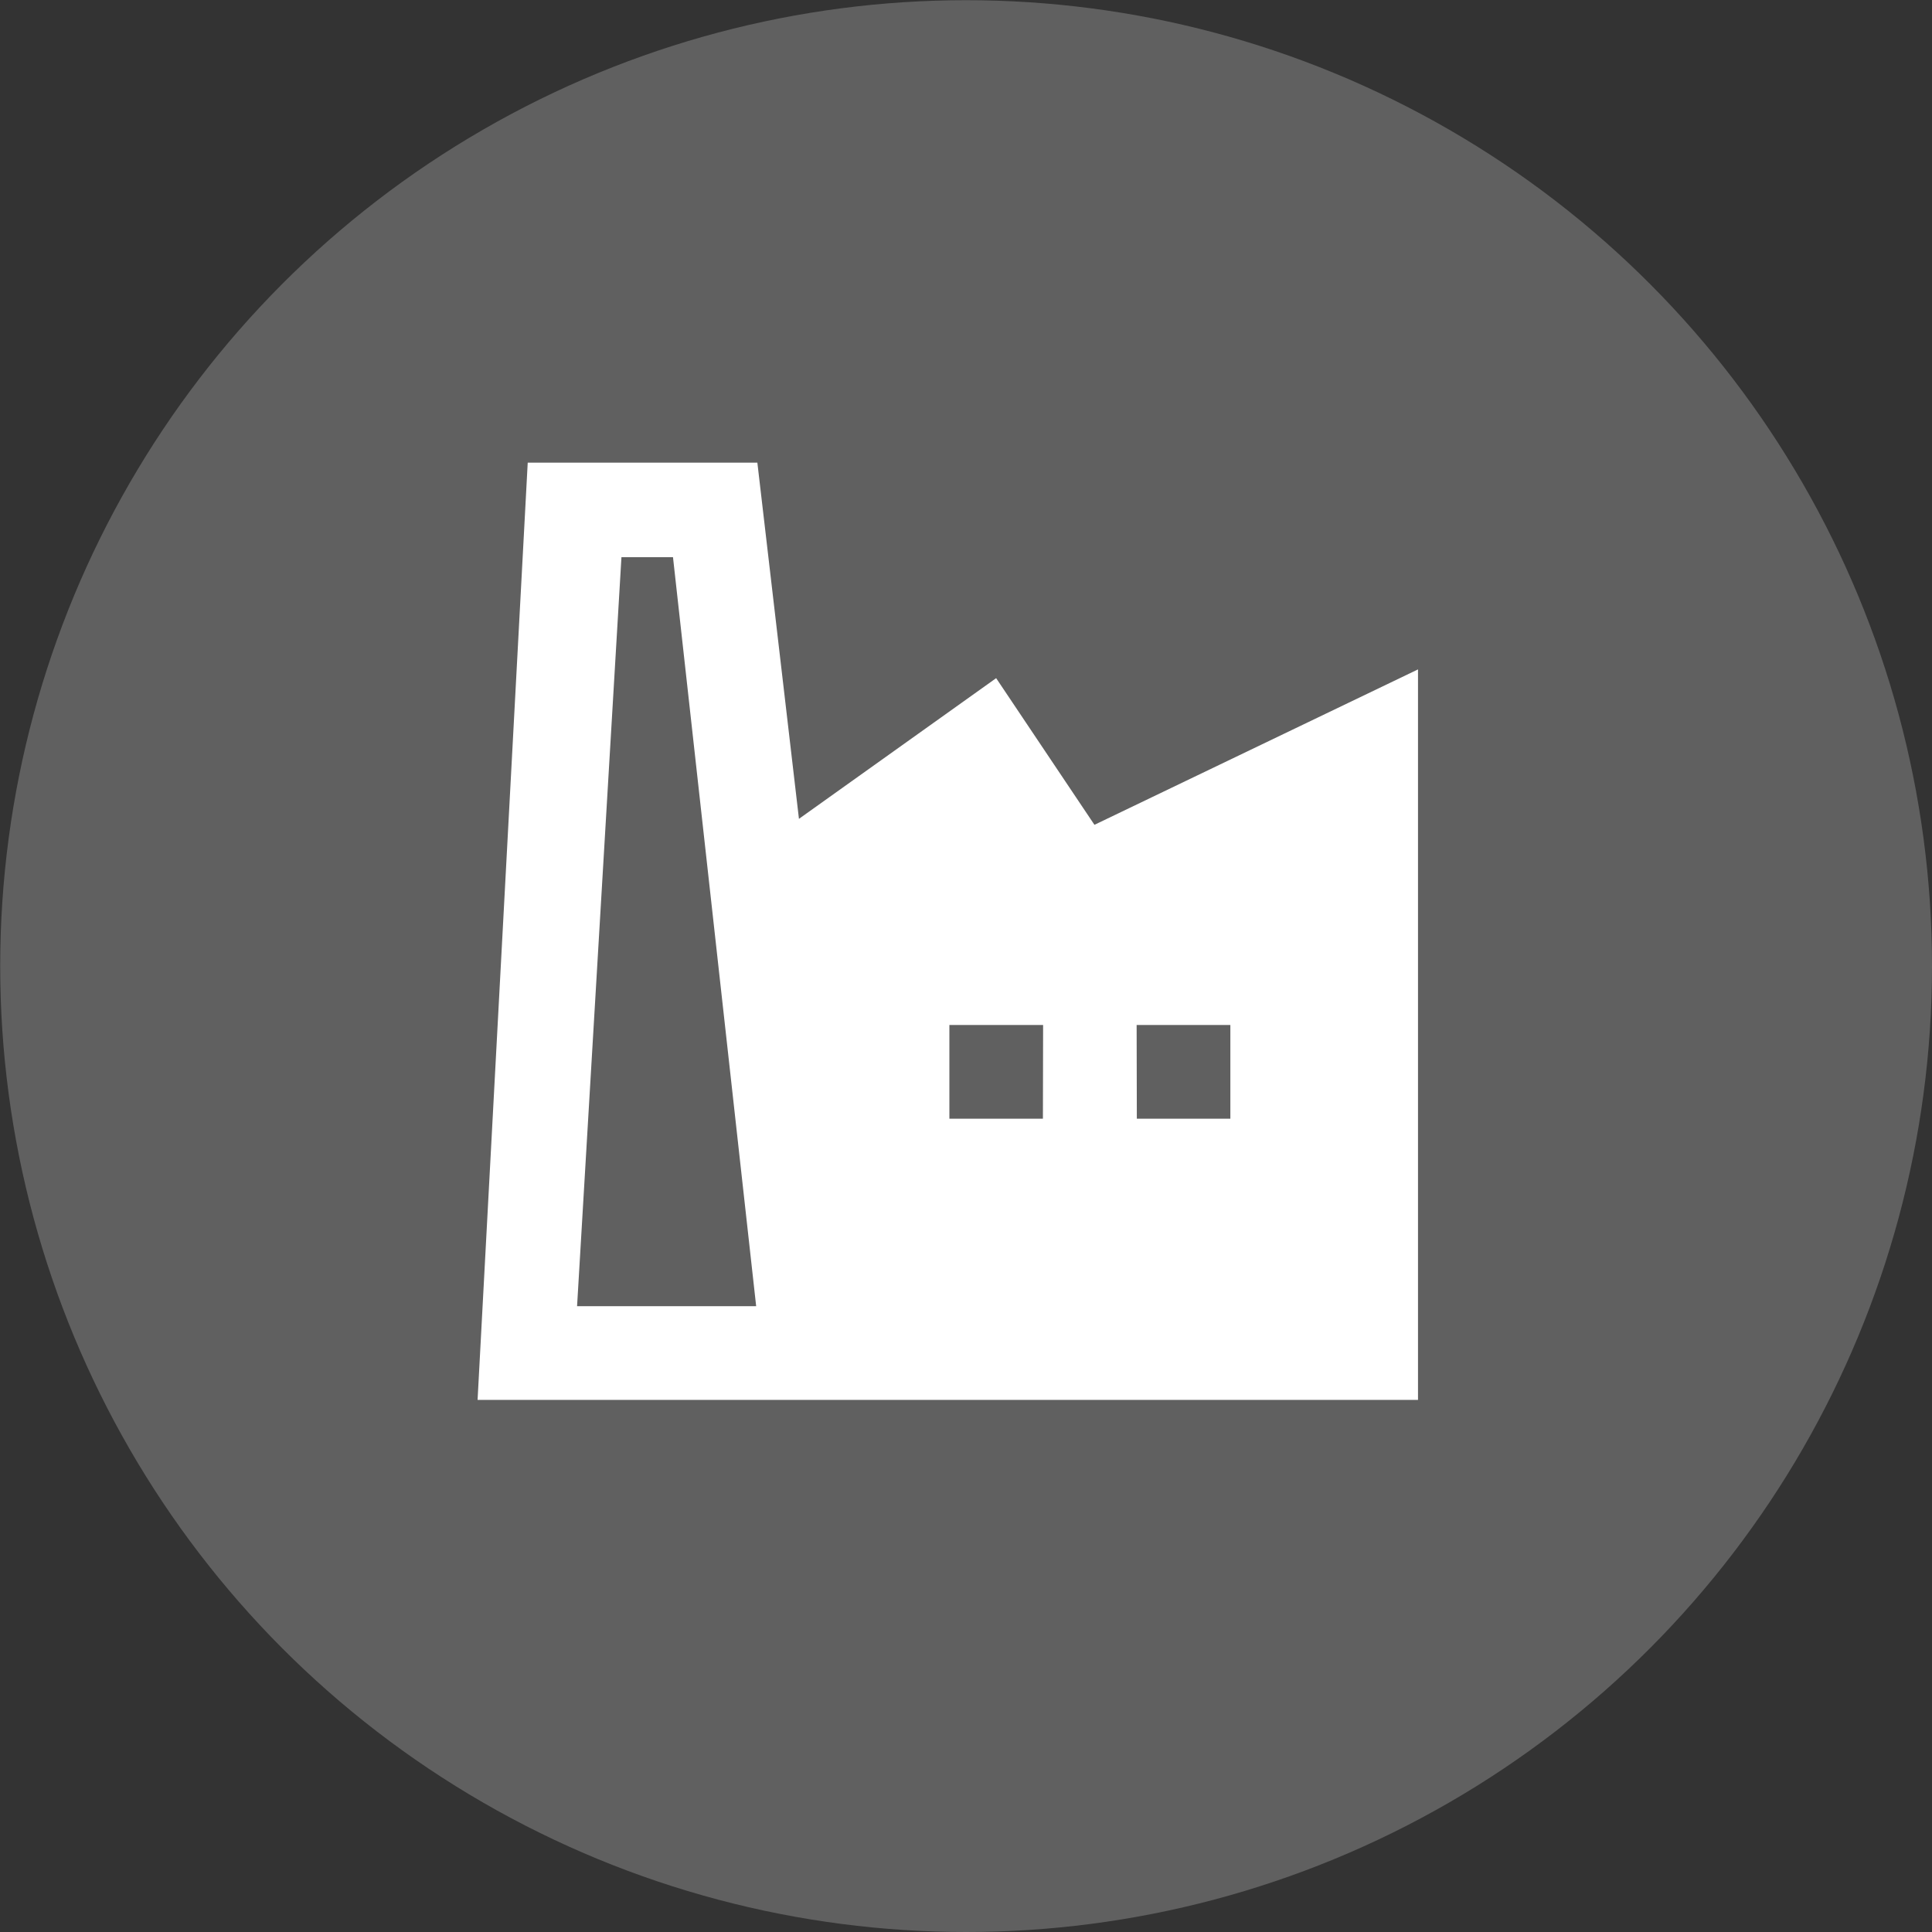
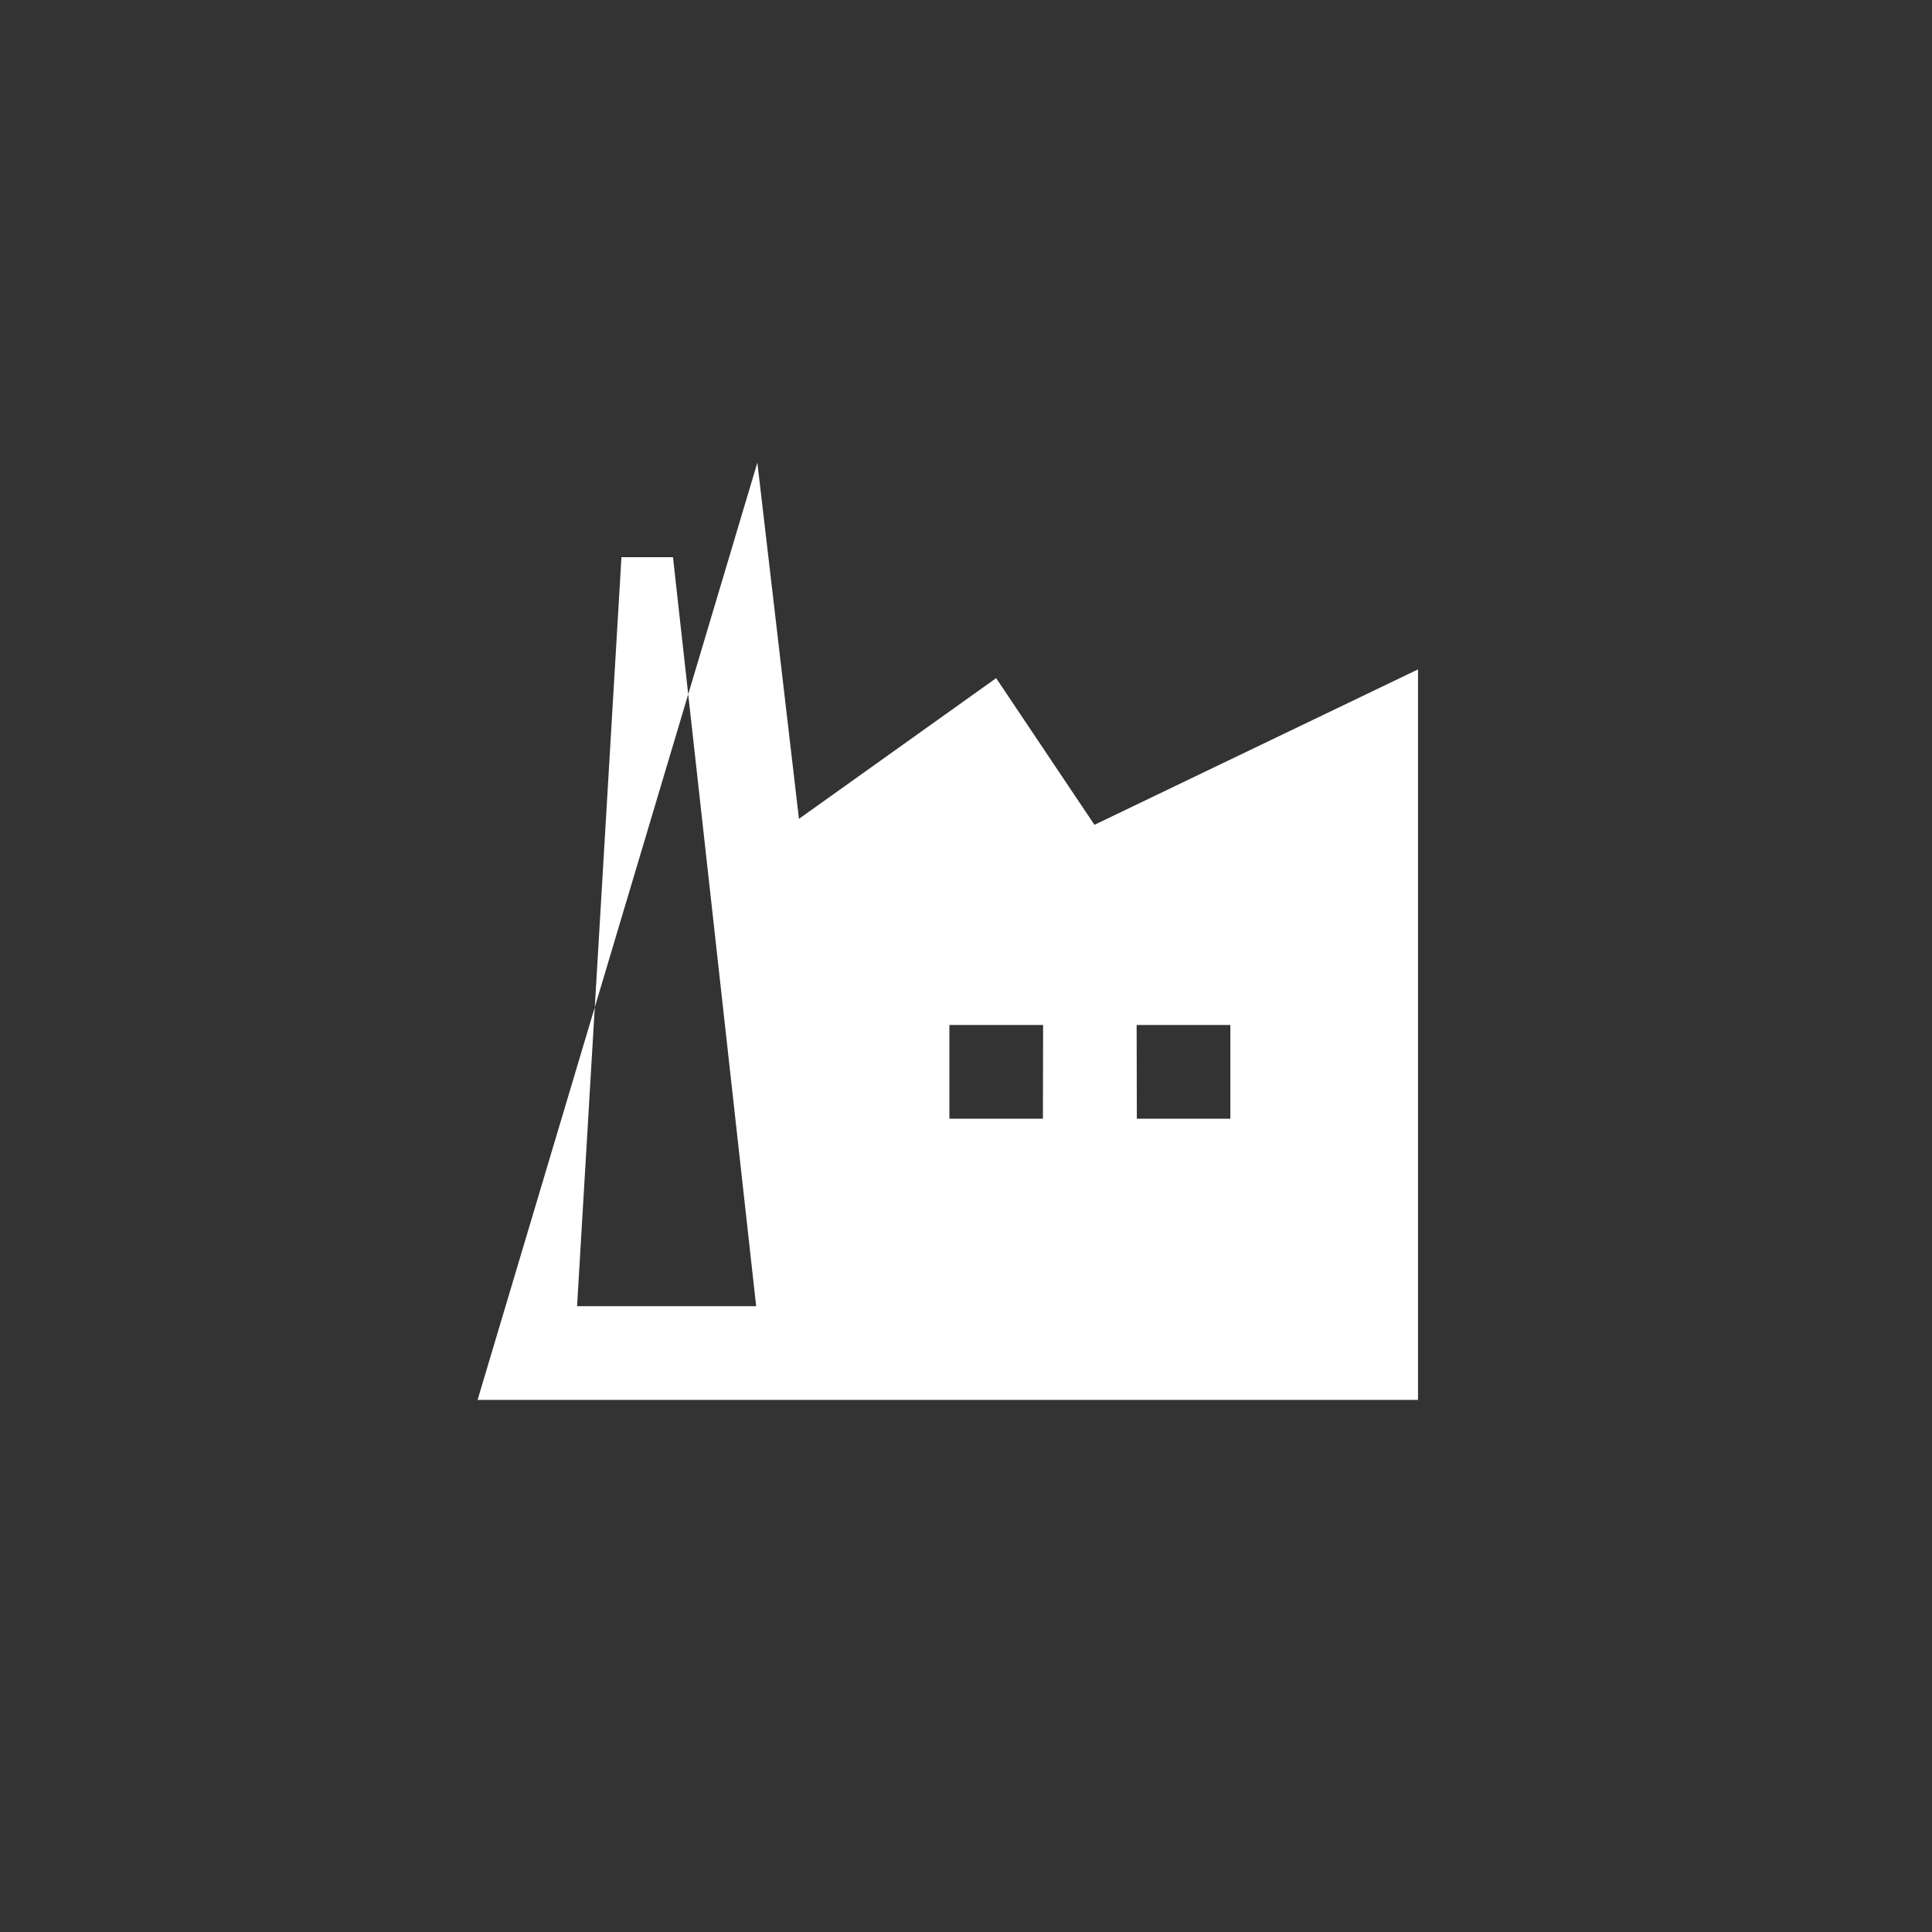
<svg xmlns="http://www.w3.org/2000/svg" viewBox="0 0 97.09 97.09">
  <rect x="0" y="0" width="97.09" height="97.09" fill="#333333" stroke="none" />
  <defs>
    <style>.cls-1{fill:#606060;}.cls-2{fill:#fff;}</style>
  </defs>
  <g id="Layer_2" data-name="Layer 2">
    <g id="Layer_1-2" data-name="Layer 1">
-       <circle class="cls-1" cx="48.55" cy="48.55" r="48.54" />
-       <path class="cls-2" d="M50.06,34.08l-9.91,7.07-2.09-17.9H26.52L24,70.35H71.26V33.64L55,41.45ZM29,65.64,31.23,28h2.59L38,65.64Zm23.41-9.42H47.71V51.51h4.71Zm4.71-4.71h4.71v4.71H57.13Z" />
+       <path class="cls-2" d="M50.06,34.08l-9.91,7.07-2.09-17.9L24,70.35H71.26V33.64L55,41.45ZM29,65.64,31.23,28h2.59L38,65.64Zm23.41-9.42H47.71V51.51h4.71Zm4.71-4.71h4.71v4.71H57.13Z" />
    </g>
  </g>
</svg>